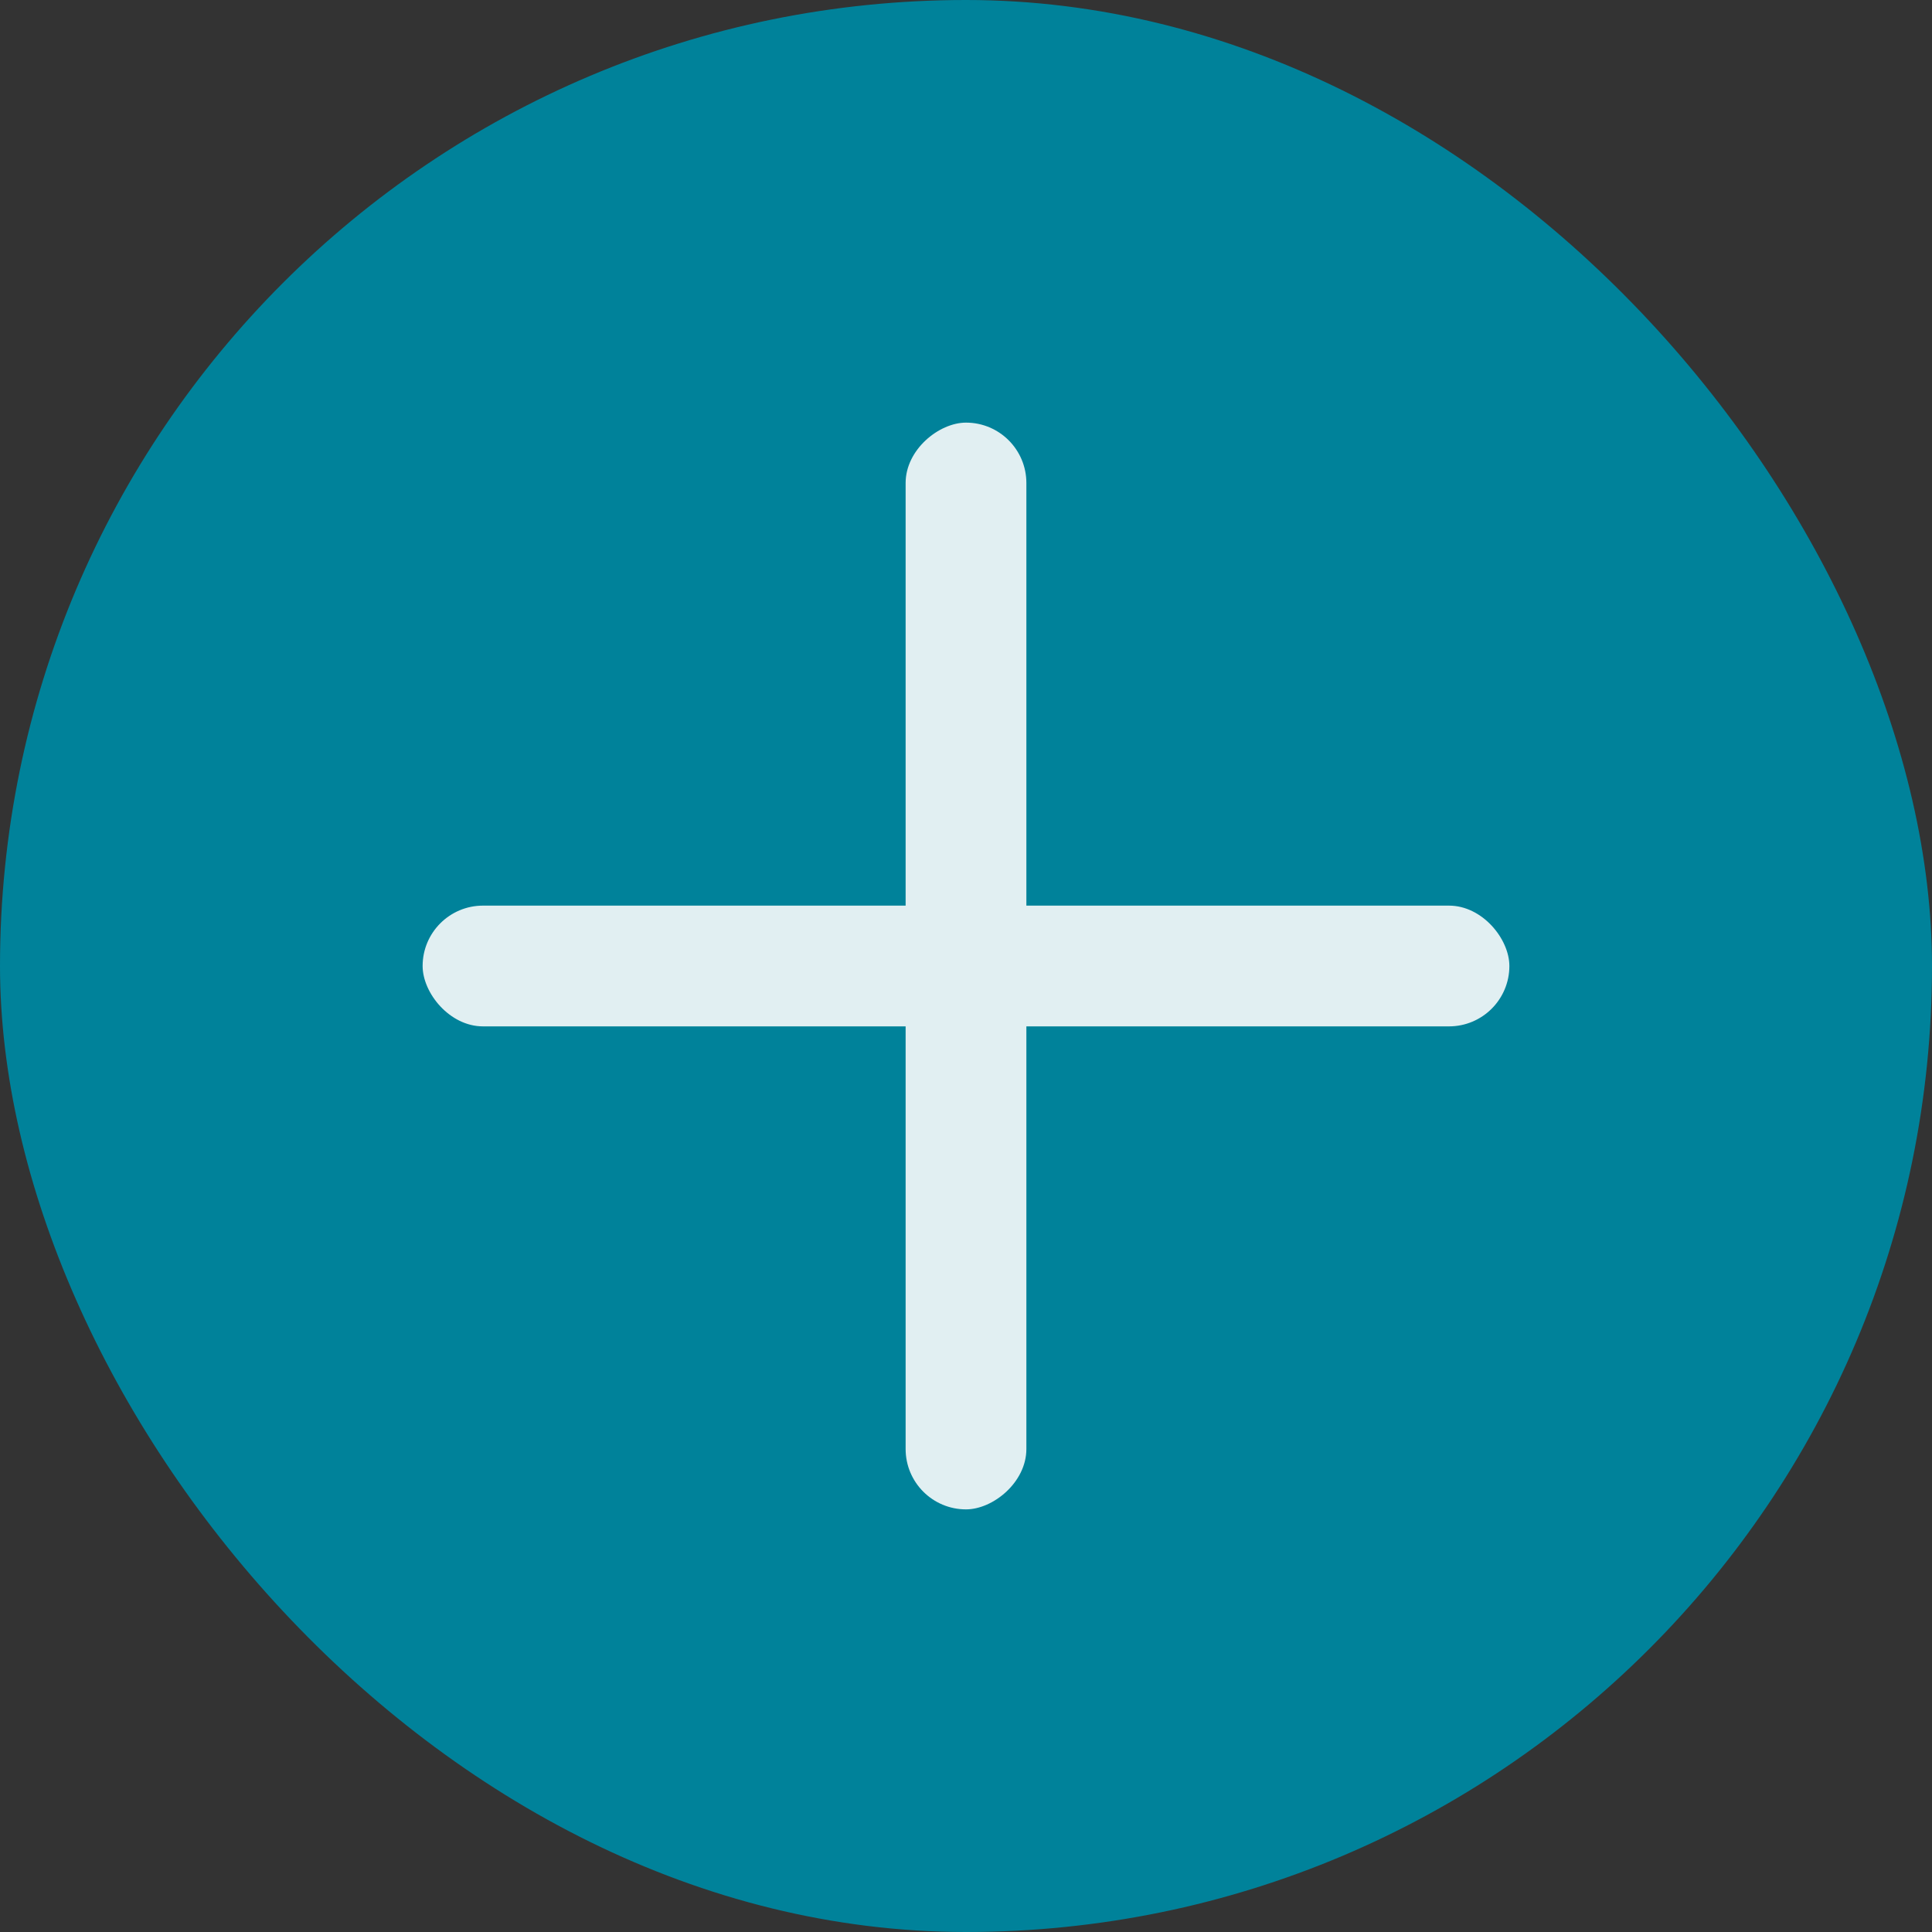
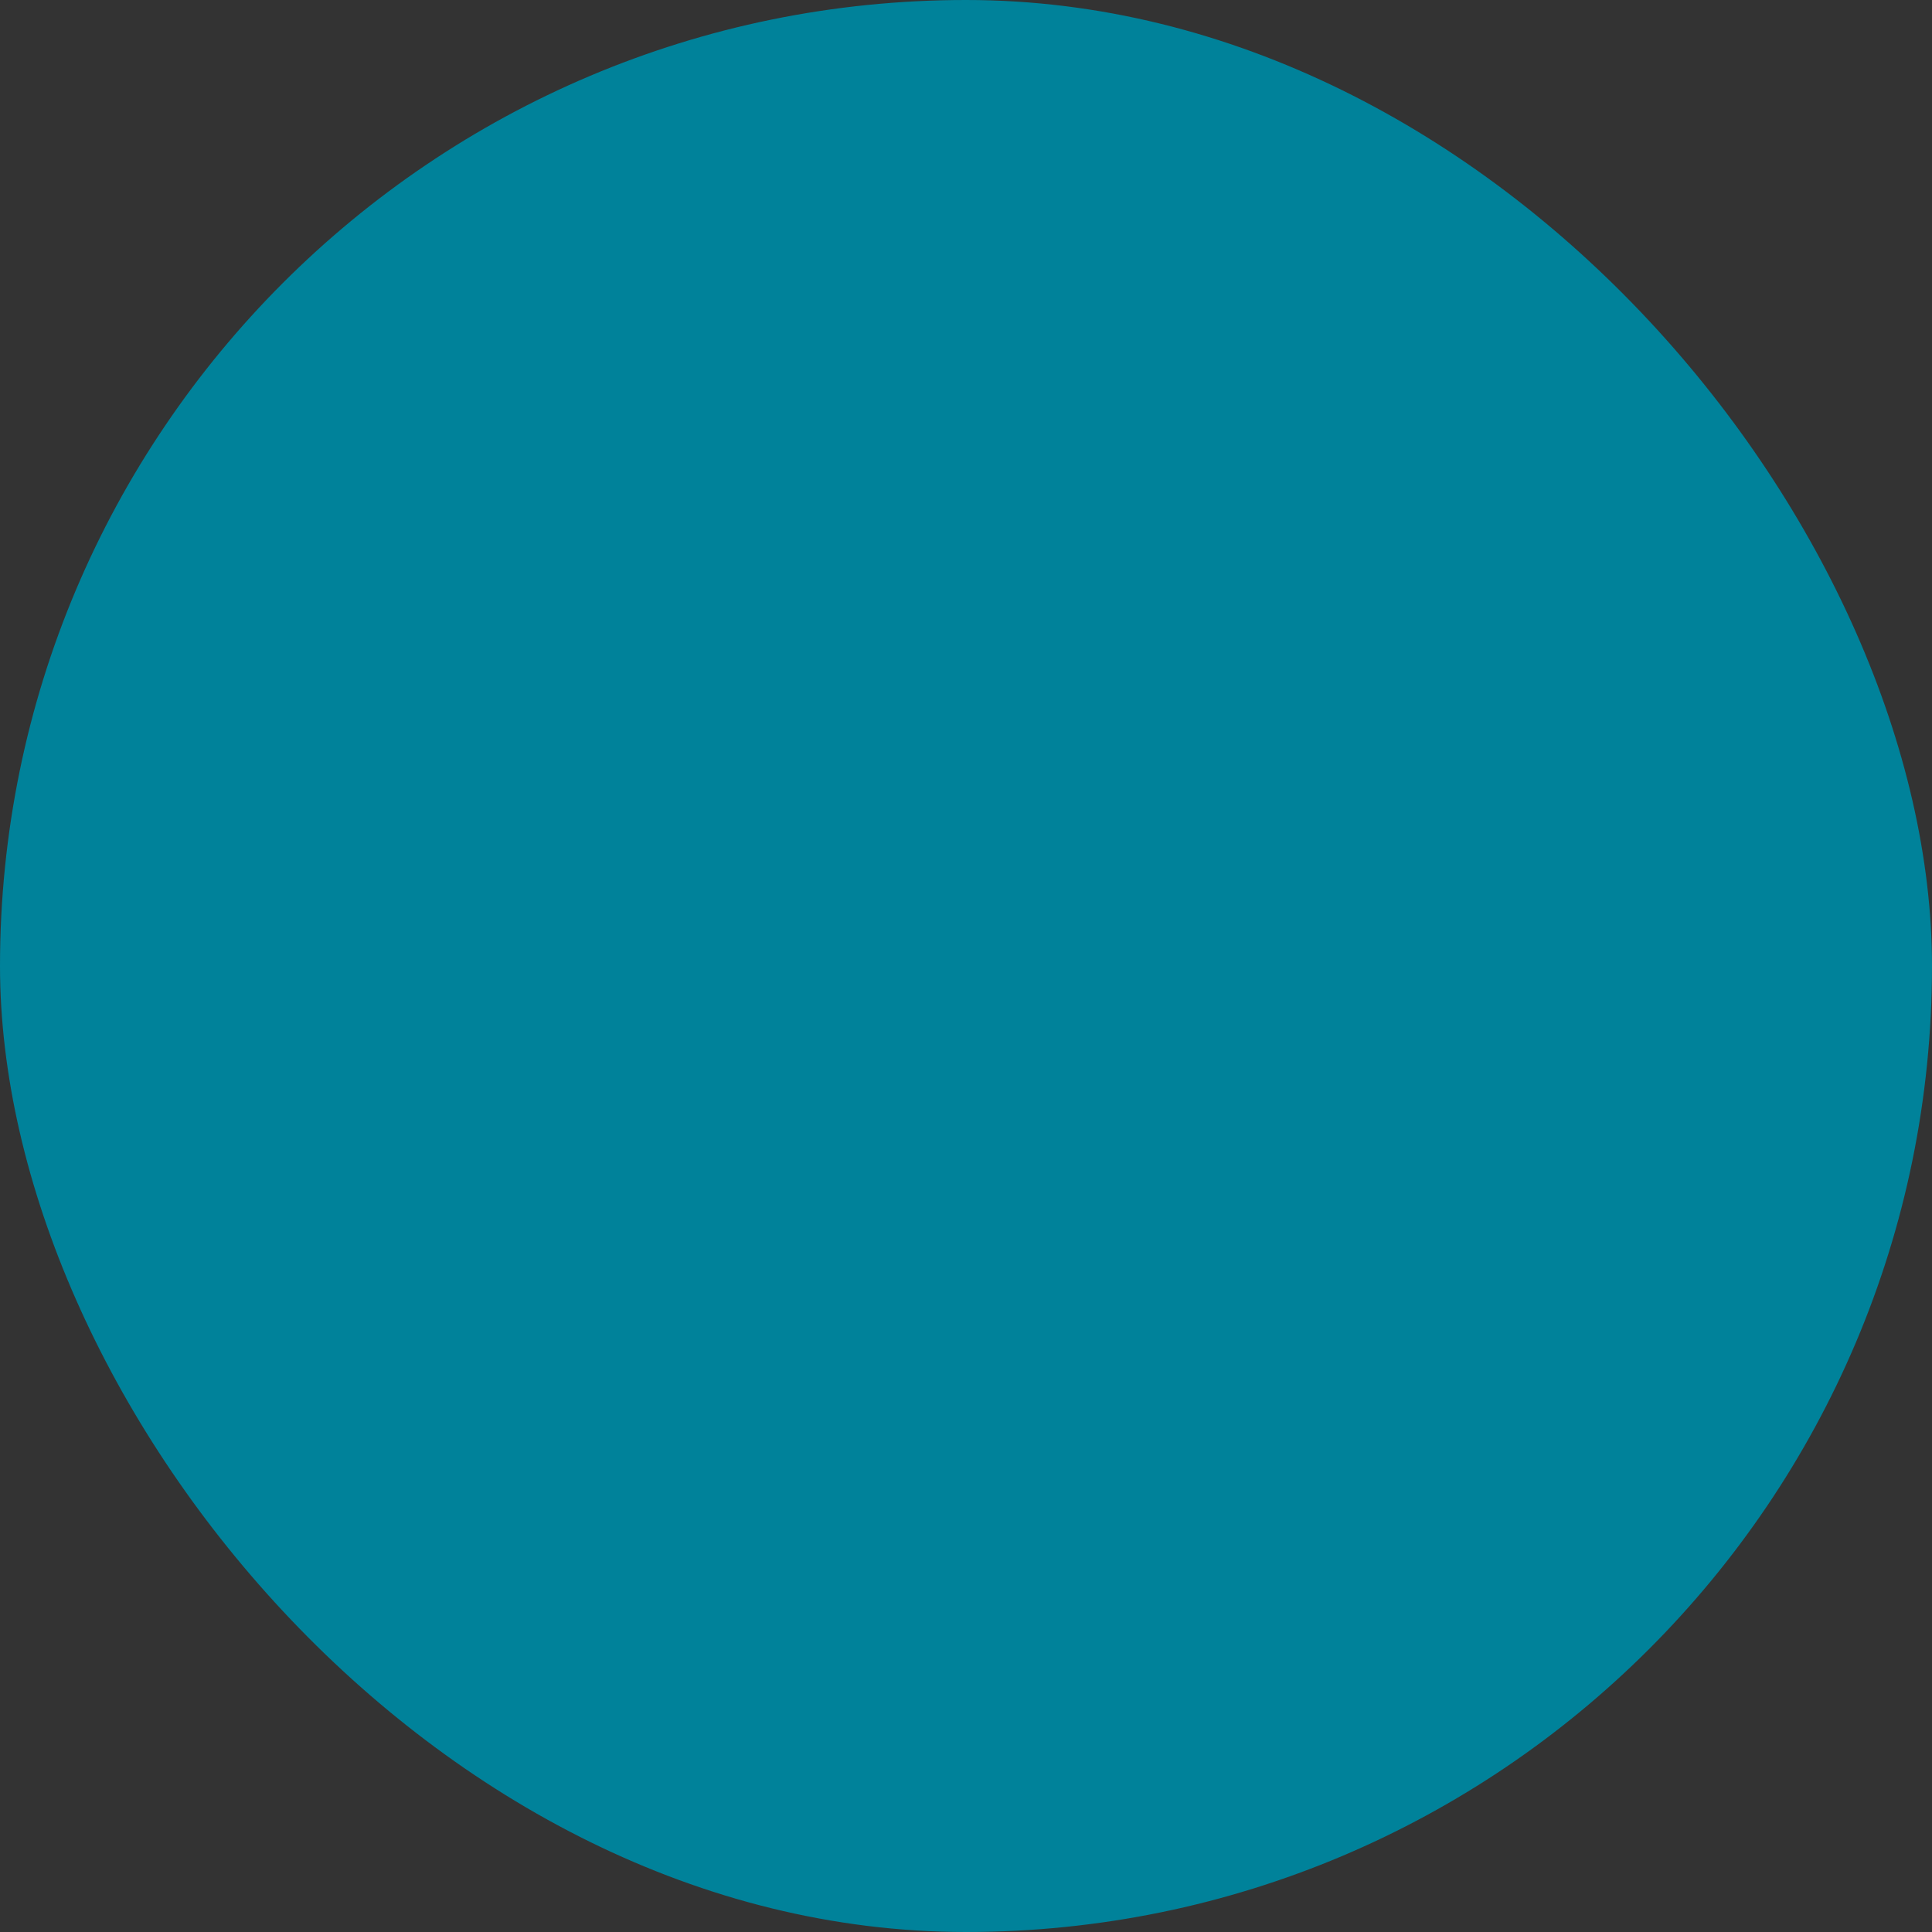
<svg xmlns="http://www.w3.org/2000/svg" width="16" height="16" viewBox="0 0 16 16" fill="none">
  <rect x="0" y="0" width="16" height="16" fill="#333333" stroke="none" />
  <rect width="16" height="16" rx="8" fill="#00829A" />
-   <rect x="3.5" y="7.5" width="9" height="1" rx="0.5" fill="#E1EFF2" />
-   <rect x="8.5" y="3.5" width="9" height="1" rx="0.5" transform="rotate(90 8.5 3.5)" fill="#E1EFF2" />
</svg>